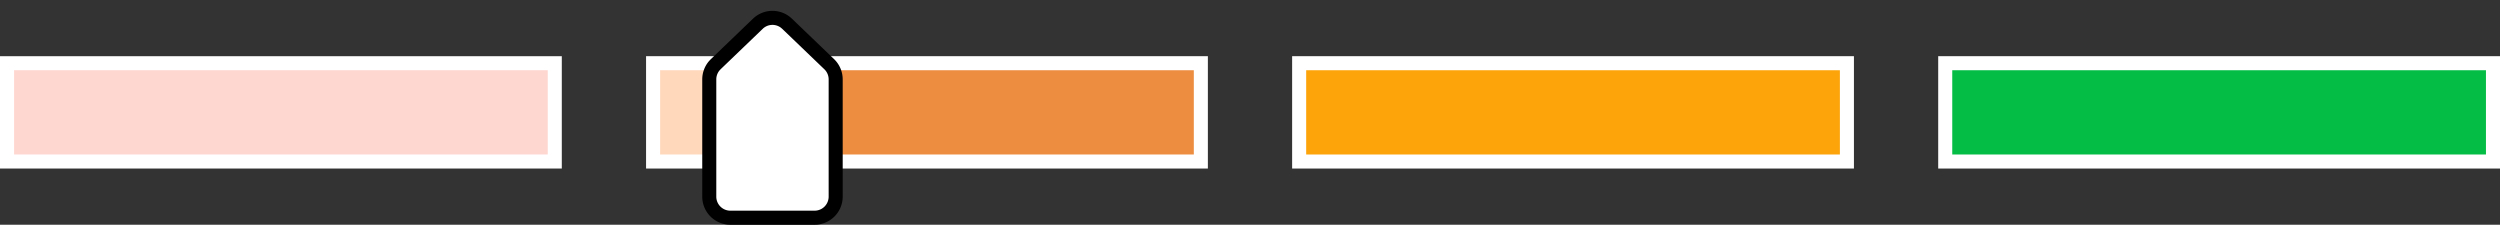
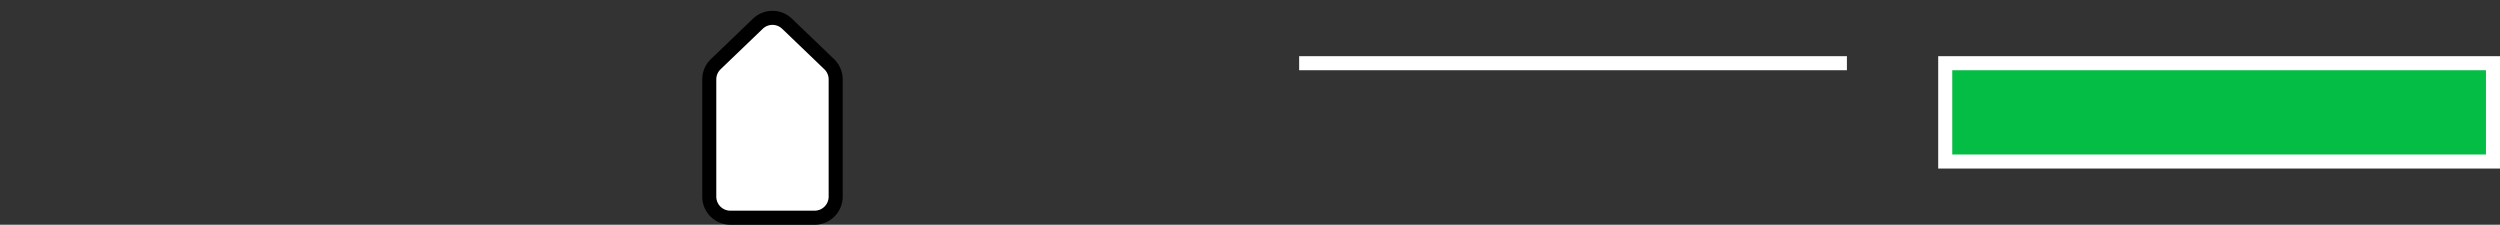
<svg xmlns="http://www.w3.org/2000/svg" width="178" height="16" fill="none">
  <rect width="100%" height="100%" fill="#333333" stroke="none" />
-   <path fill="#FFD7D1" stroke="#fff" d="M.5 4.5h39v7H.5z" />
-   <path fill="#FFD8BC" stroke="#fff" d="M46.5 4.5h8v7h-8z" />
-   <path fill="#ED8D40" stroke="#fff" d="M55.5 4.5h30v7h-30z" />
-   <path fill="#FCA40A" stroke="#fff" d="M92.5 4.5h39v7h-39z" />
+   <path fill="#FCA40A" stroke="#fff" d="M92.5 4.5h39h-39z" />
  <path fill="#04BD45" stroke="#fff" d="M138.5 4.5h39v7h-39z" />
  <path fill="#fff" stroke="#000" d="M53.96 1.69a1.5 1.5 0 0 1 1.966-.097l.113.097 3 2.88a1.5 1.5 0 0 1 .461 1.082V14a1.5 1.5 0 0 1-1.5 1.5h-6a1.5 1.5 0 0 1-1.5-1.5V5.652c0-.357.127-.7.356-.97l.105-.112 3-2.88Z" />
</svg>